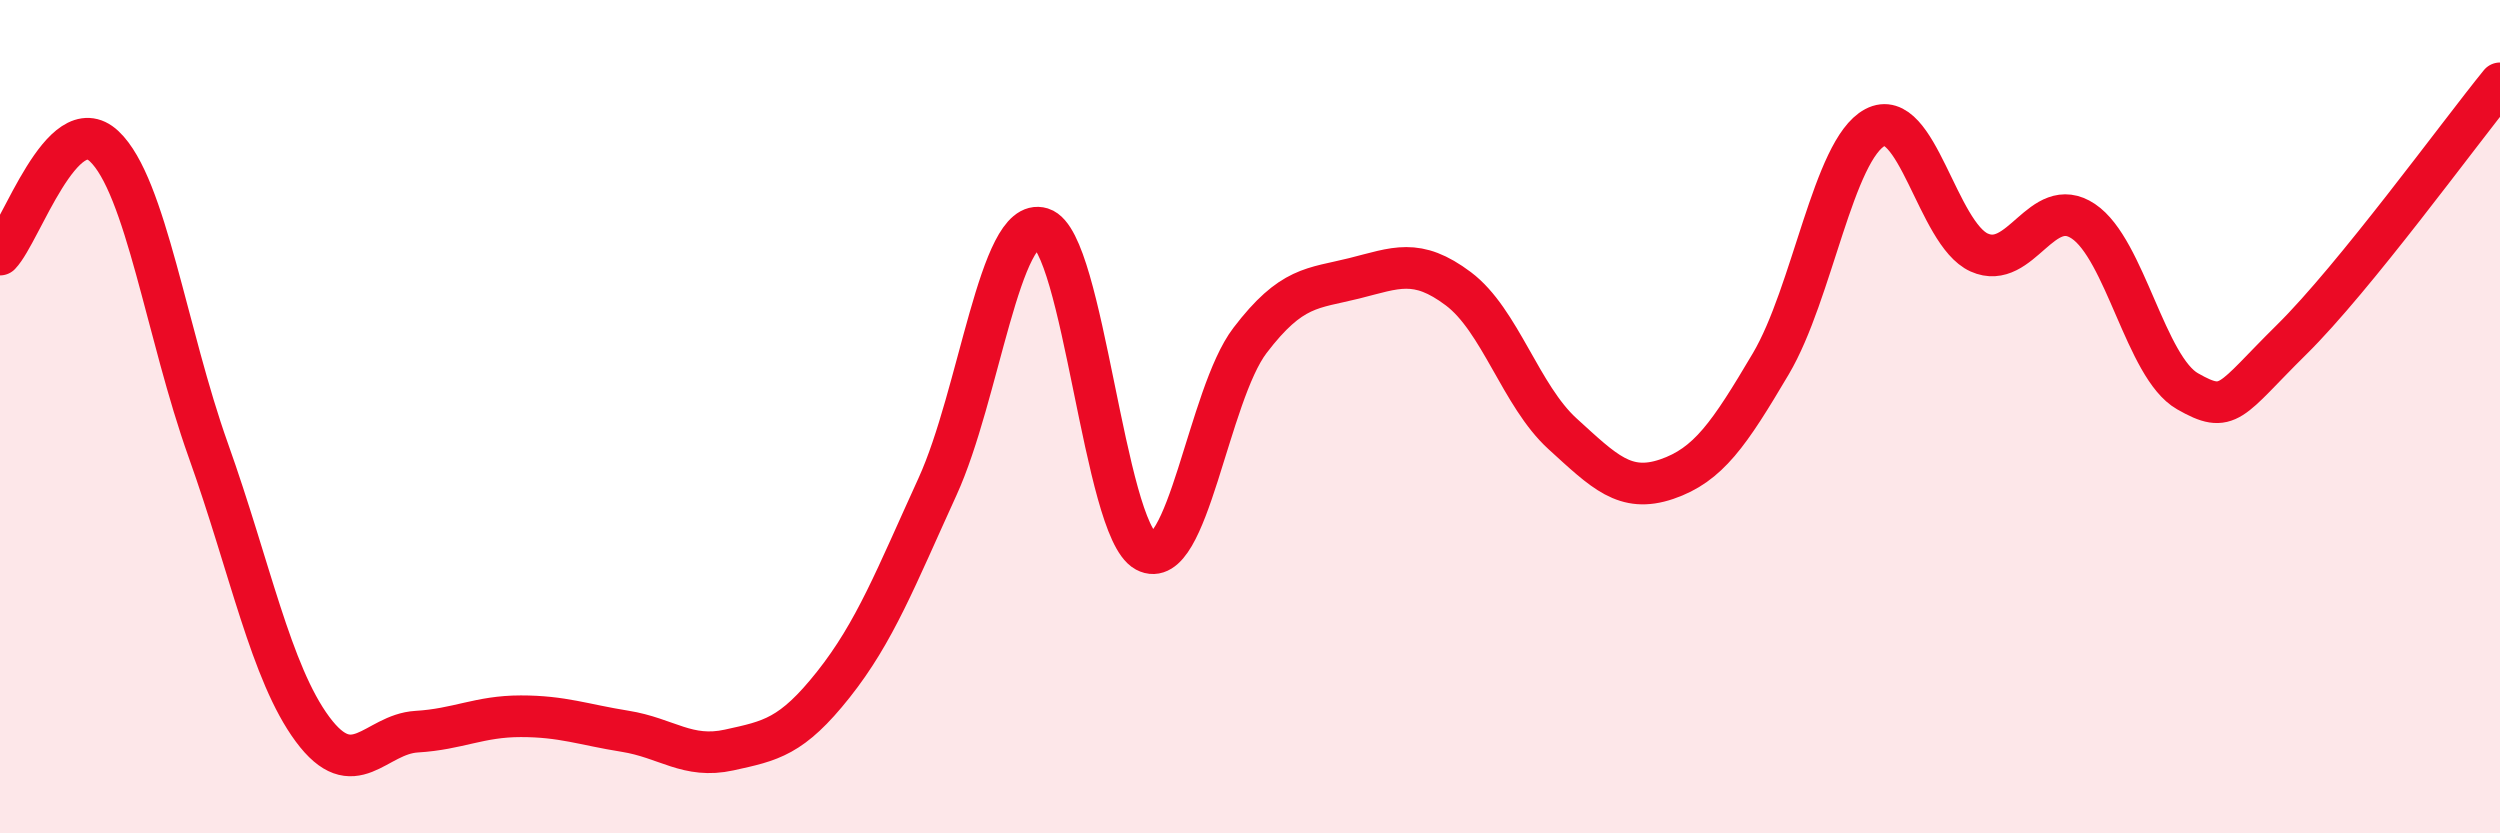
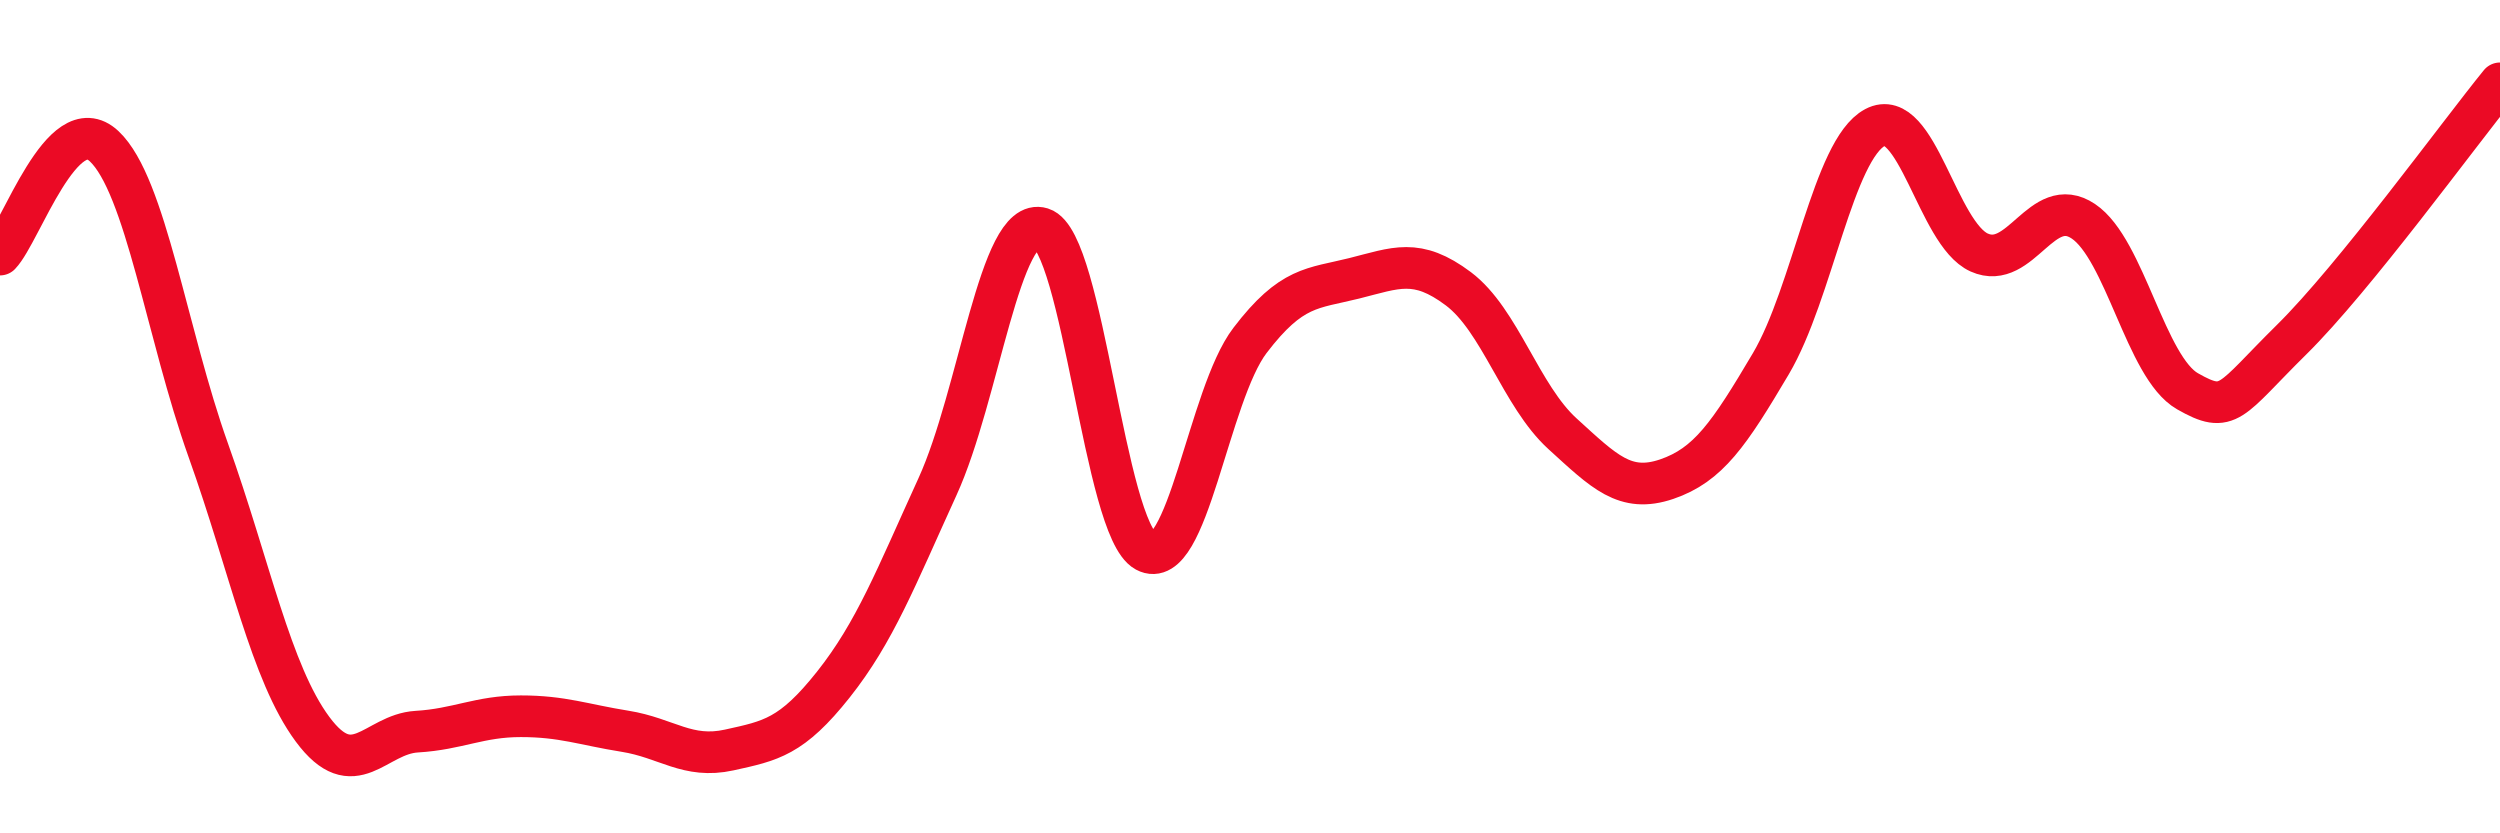
<svg xmlns="http://www.w3.org/2000/svg" width="60" height="20" viewBox="0 0 60 20">
-   <path d="M 0,6.11 C 0.5,5.59 1.5,2.57 2.5,3.51 C 3.5,4.45 4,8.01 5,10.81 C 6,13.61 6.5,16.15 7.5,17.5 C 8.5,18.85 9,17.62 10,17.56 C 11,17.5 11.5,17.19 12.5,17.19 C 13.5,17.19 14,17.39 15,17.55 C 16,17.71 16.5,18.22 17.5,18 C 18.5,17.78 19,17.69 20,16.43 C 21,15.17 21.5,13.87 22.5,11.68 C 23.5,9.49 24,5.17 25,5.48 C 26,5.79 26.5,12.69 27.5,13.23 C 28.5,13.77 29,9.48 30,8.17 C 31,6.86 31.5,6.93 32.5,6.68 C 33.5,6.43 34,6.18 35,6.93 C 36,7.68 36.5,9.5 37.5,10.41 C 38.5,11.32 39,11.84 40,11.5 C 41,11.16 41.5,10.42 42.5,8.73 C 43.5,7.04 44,3.59 45,3.06 C 46,2.53 46.5,5.61 47.5,6.06 C 48.5,6.51 49,4.64 50,5.31 C 51,5.98 51.5,8.82 52.5,9.39 C 53.5,9.96 53.5,9.63 55,8.15 C 56.5,6.67 59,3.23 60,2L60 20L0 20Z" fill="#EB0A25" opacity="0.1" stroke-linecap="round" stroke-linejoin="round" />
  <path d="M 0,6.11 C 0.5,5.59 1.5,2.57 2.5,3.51 C 3.5,4.45 4,8.01 5,10.81 C 6,13.61 6.5,16.15 7.5,17.5 C 8.5,18.85 9,17.62 10,17.56 C 11,17.5 11.5,17.19 12.5,17.19 C 13.5,17.19 14,17.39 15,17.55 C 16,17.71 16.5,18.22 17.5,18 C 18.5,17.78 19,17.69 20,16.43 C 21,15.17 21.5,13.87 22.5,11.68 C 23.5,9.49 24,5.17 25,5.48 C 26,5.79 26.5,12.69 27.5,13.23 C 28.5,13.77 29,9.48 30,8.17 C 31,6.86 31.5,6.93 32.5,6.68 C 33.5,6.43 34,6.18 35,6.93 C 36,7.68 36.5,9.5 37.5,10.41 C 38.5,11.32 39,11.84 40,11.5 C 41,11.16 41.5,10.42 42.5,8.73 C 43.5,7.04 44,3.59 45,3.06 C 46,2.53 46.5,5.61 47.5,6.06 C 48.5,6.51 49,4.64 50,5.31 C 51,5.98 51.5,8.82 52.5,9.39 C 53.5,9.96 53.5,9.63 55,8.15 C 56.5,6.67 59,3.23 60,2" stroke="#EB0A25" stroke-width="1" fill="none" stroke-linecap="round" stroke-linejoin="round" />
</svg>